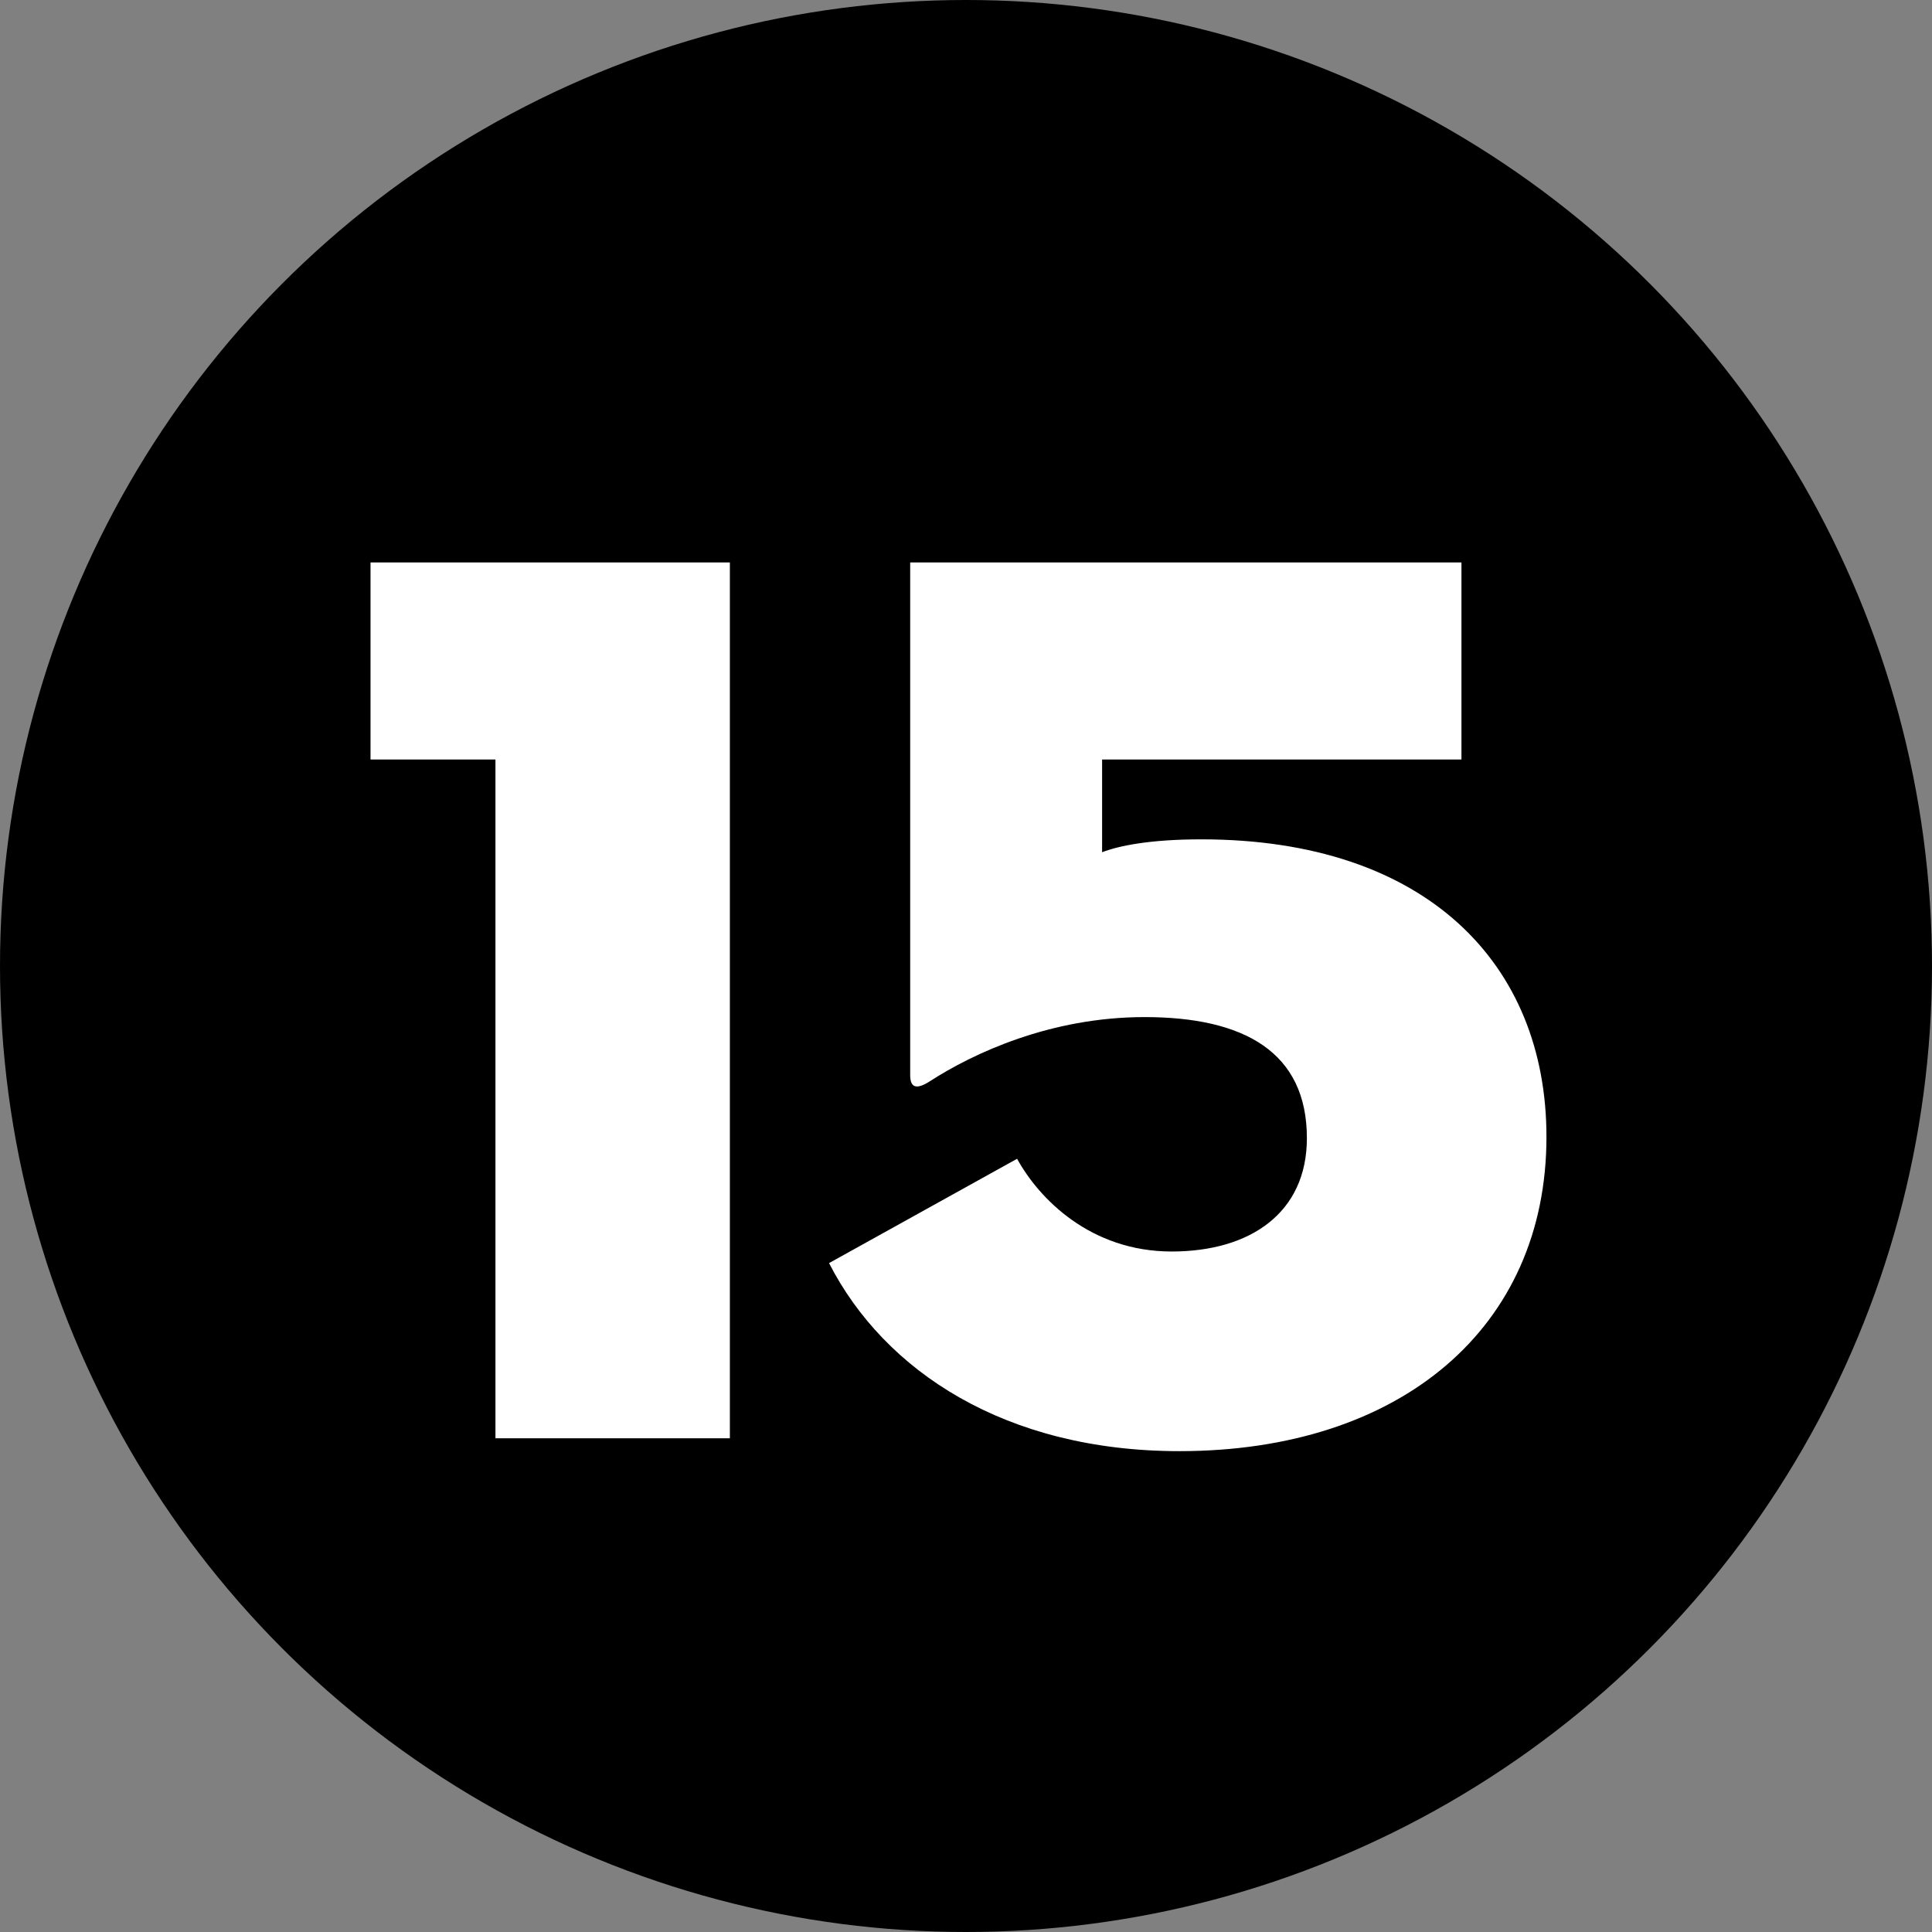
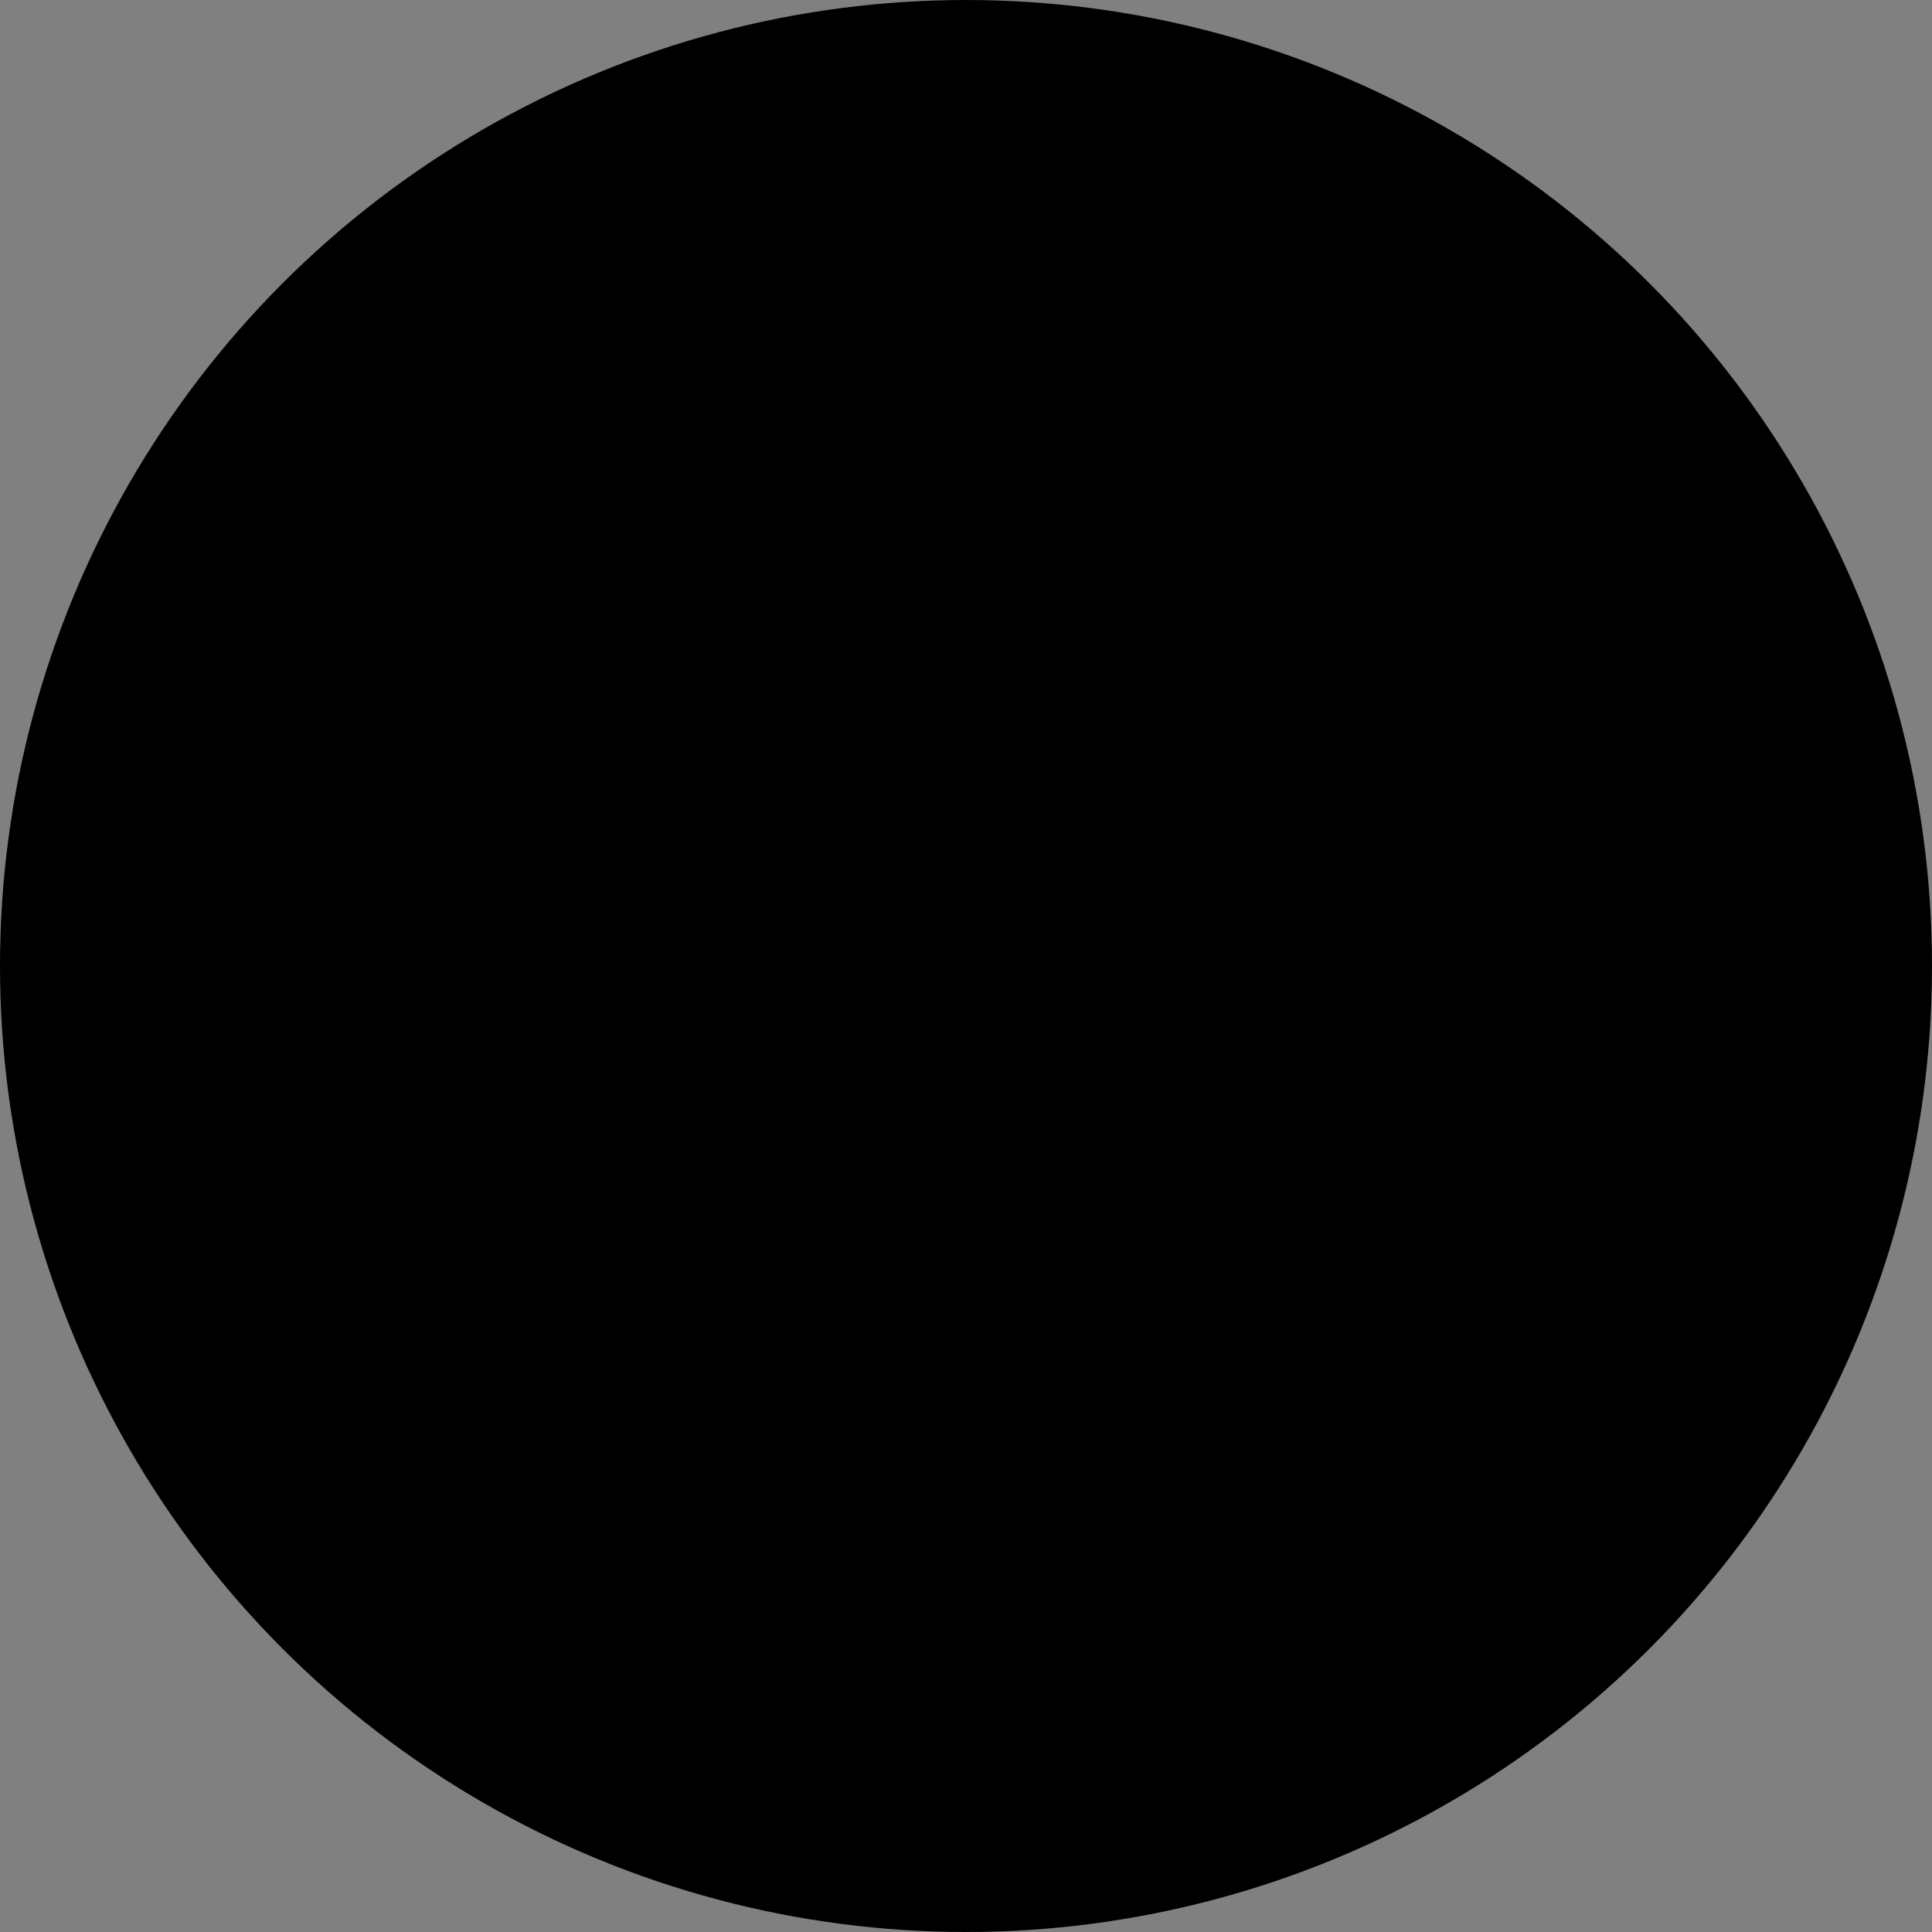
<svg xmlns="http://www.w3.org/2000/svg" width="90px" height="90px" viewBox="0 0 90 90" version="1.1">
  <rect x="0" y="0" width="90" height="90" fill="#808080" stroke="none" />
  <title>object-15</title>
  <desc>Created with Sketch.</desc>
  <defs />
  <g id="Symbols" stroke="none" stroke-width="1" fill="none" fill-rule="evenodd">
    <g id="object-15">
      <circle id="Oval" fill="#000000" cx="45" cy="45" r="45" />
-       <path d="M23.08,67 L34,67 L34,26.2 L17.26,26.2 L17.26,35.38 L23.08,35.38 L23.08,67 Z M54.94,67.6 C65.26,67.6 72.04,61.84 72.04,52.96 C72.04,44.92 66.46,39.1 55.96,39.1 C53.56,39.1 52.12,39.4 51.34,39.7 L51.34,35.38 L68.08,35.38 L68.08,26.2 L42.4,26.2 L42.4,50.08 C42.4,50.62 42.64,50.8 43.3,50.38 C45.34,49.06 48.94,47.38 53.32,47.38 C57.94,47.38 60.88,49 60.88,53.02 C60.88,56.5 58.24,58.3 54.58,58.3 C50.8,58.3 48.4,55.84 47.38,53.98 L38.62,58.84 C41.2,63.88 46.84,67.6 54.94,67.6 Z" id="15" fill="#FFFFFF" />
    </g>
  </g>
</svg>